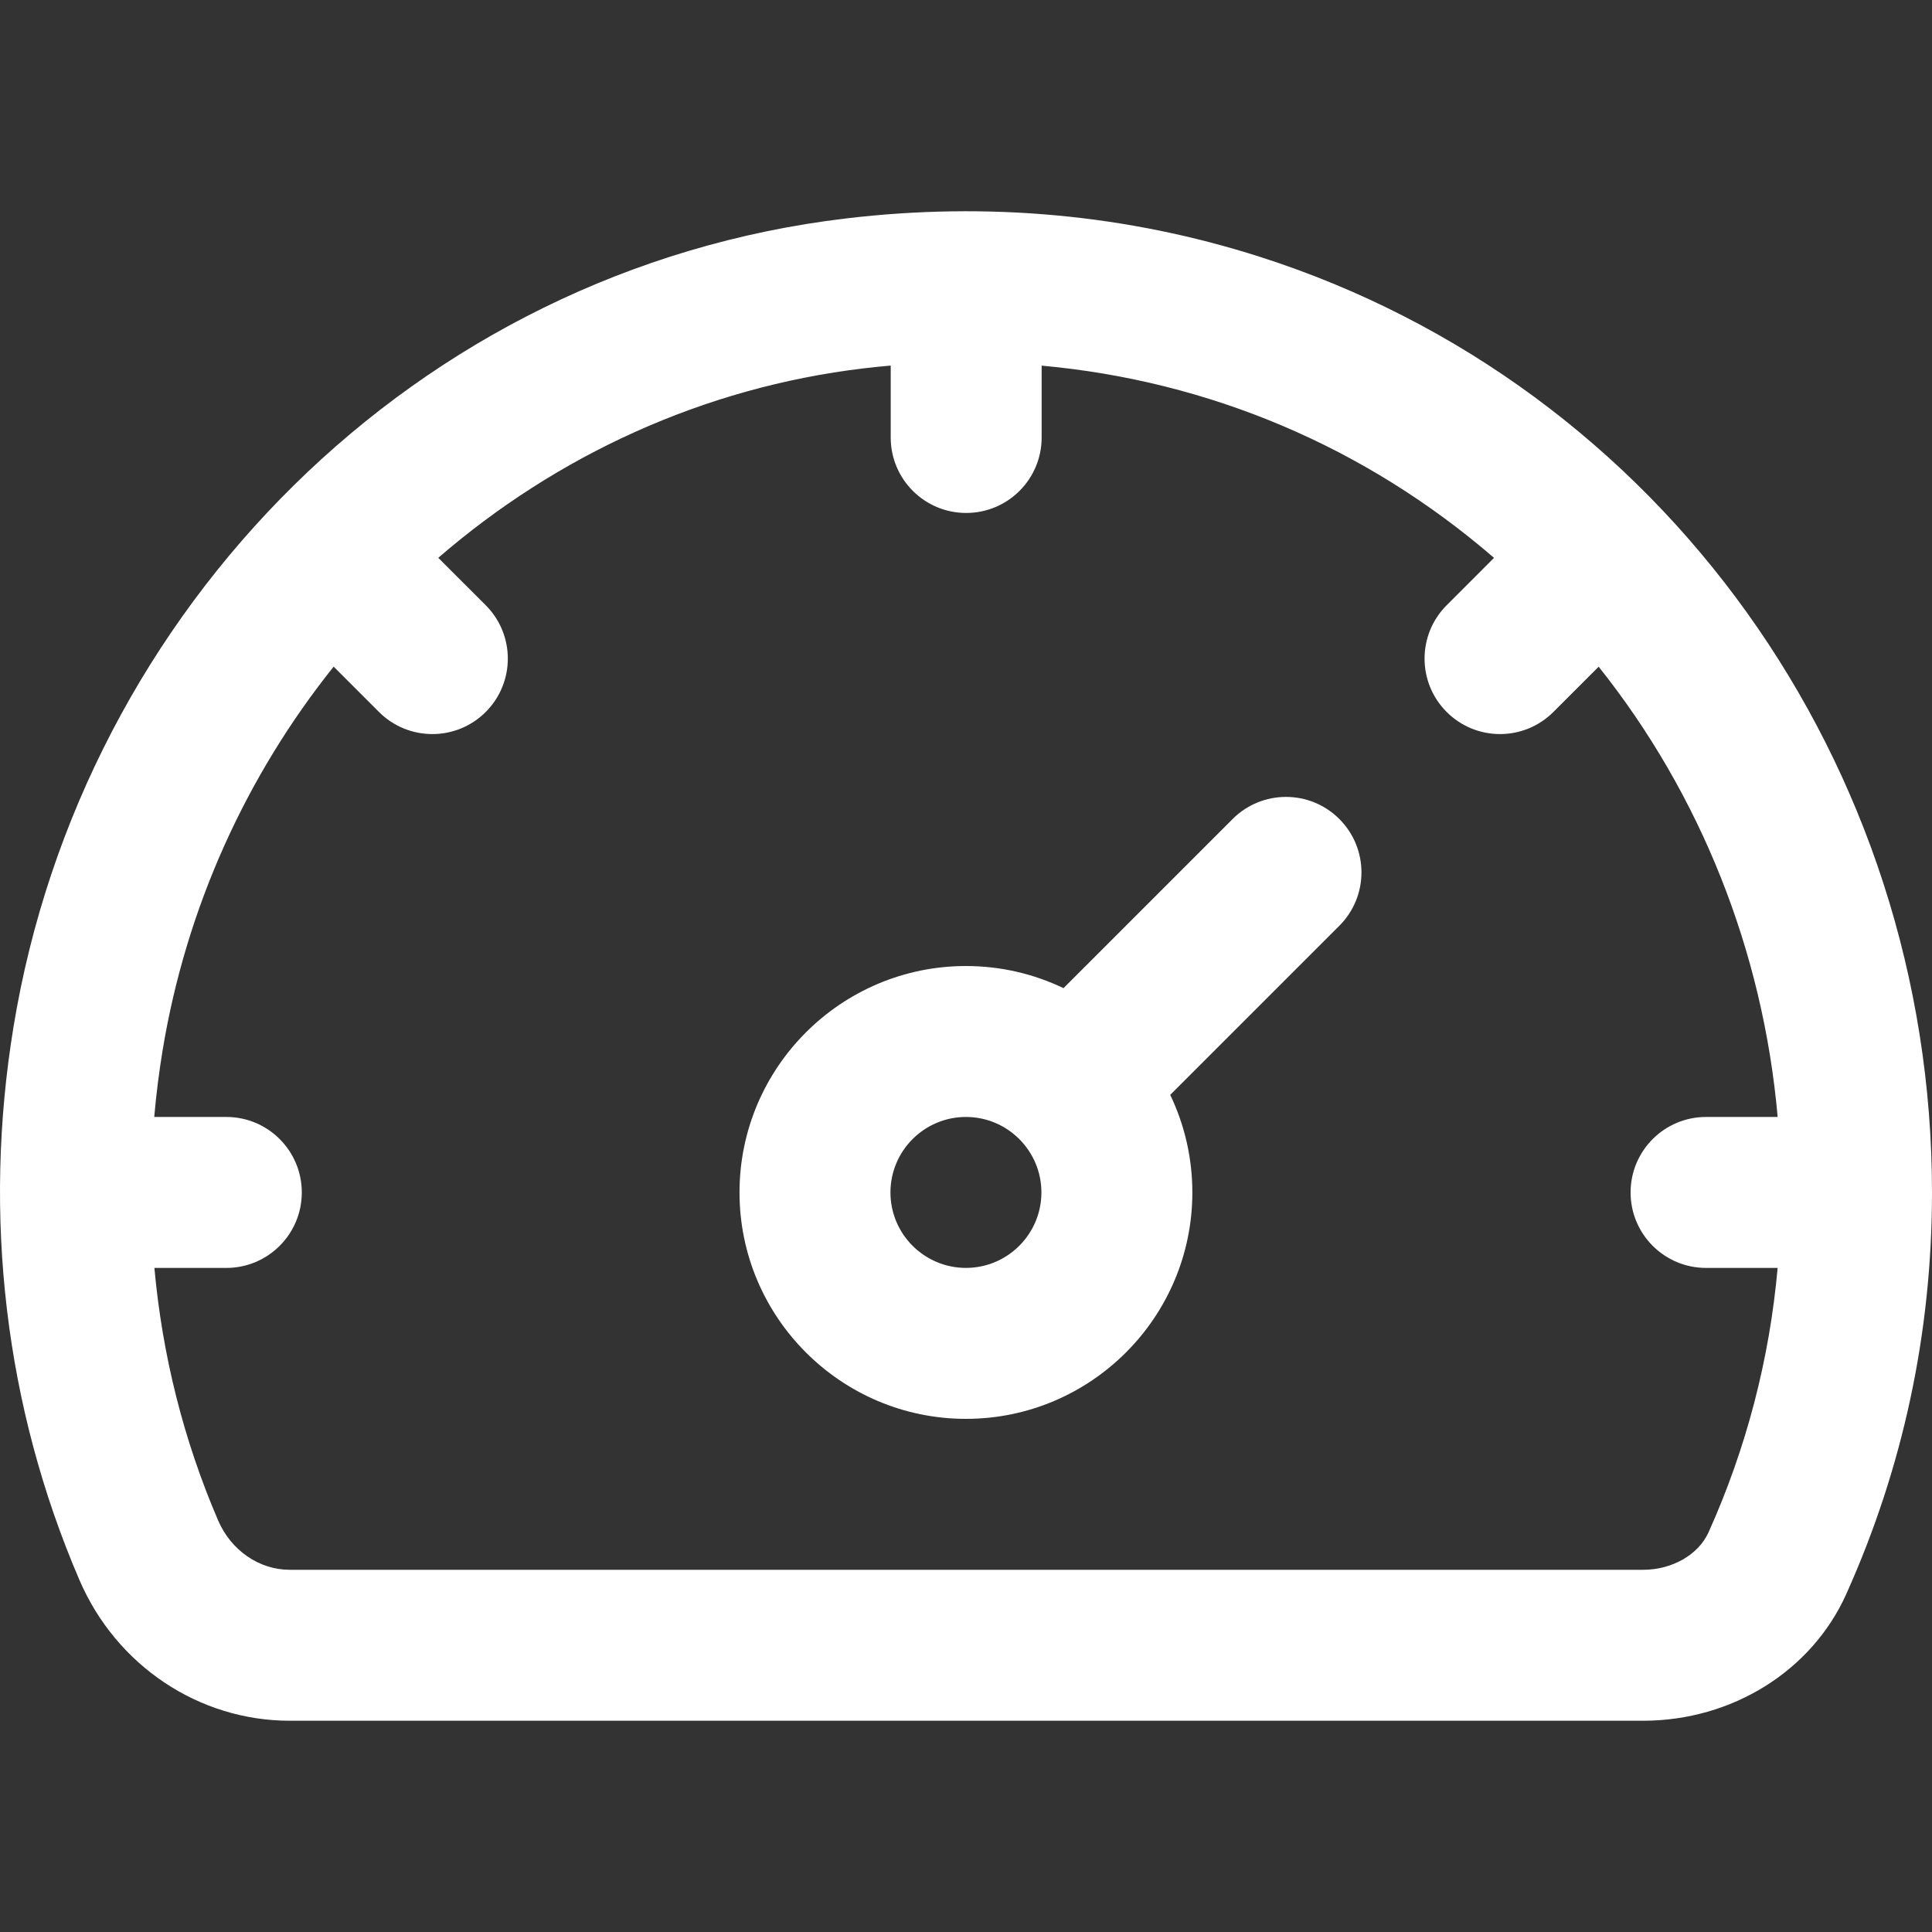
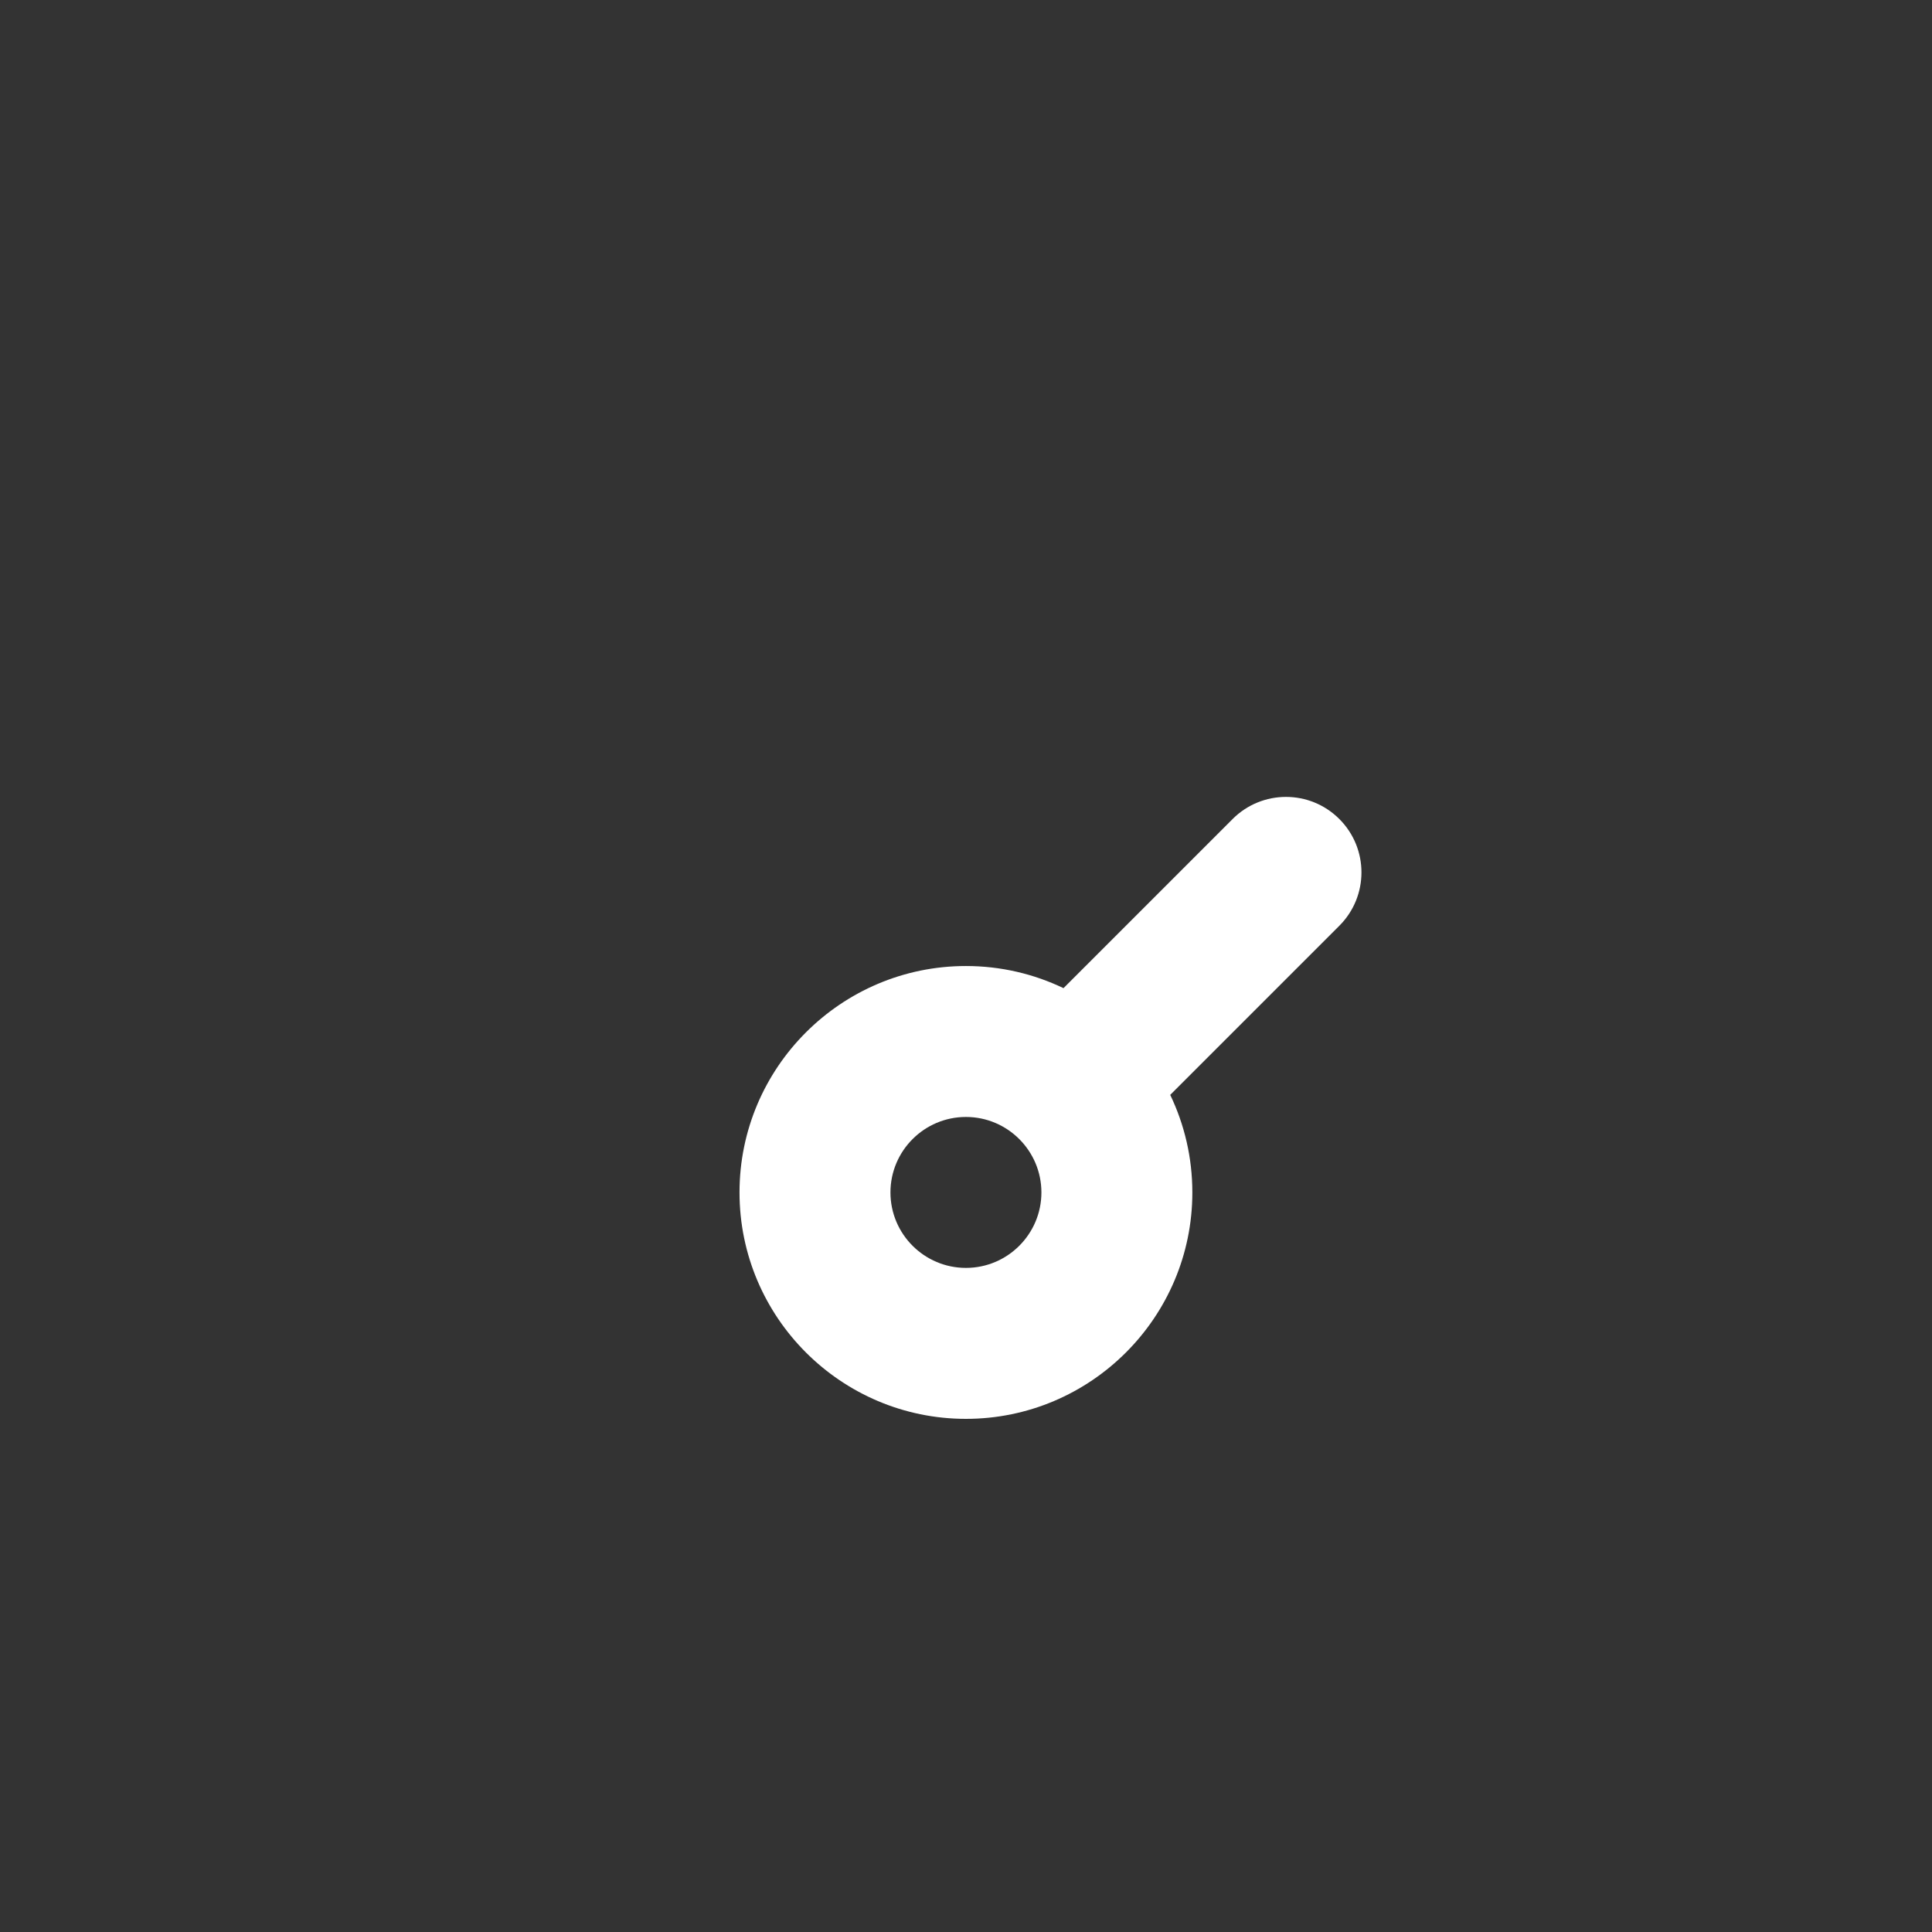
<svg xmlns="http://www.w3.org/2000/svg" width="95" height="95" viewBox="0 0 95 95" fill="none">
  <rect x="0" y="0" width="95" height="95" fill="#333333" stroke="none" />
  <g clip-path="url(#clip0_11075_5516)">
    <path d="M60.61 40.273L52.294 48.589C50.84 47.892 49.213 47.501 47.497 47.501C41.358 47.501 36.363 52.495 36.363 58.634C36.363 64.773 41.358 69.768 47.497 69.768C53.636 69.768 58.63 64.773 58.63 58.634C58.63 56.918 58.239 55.291 57.542 53.837L65.858 45.521C67.308 44.072 67.308 41.722 65.858 40.273C64.409 38.823 62.059 38.823 60.61 40.273ZM47.497 62.345C45.45 62.345 43.785 60.681 43.785 58.634C43.785 56.588 45.45 54.923 47.497 54.923C49.543 54.923 51.208 56.588 51.208 58.634C51.208 60.681 49.543 62.345 47.497 62.345Z" fill="white" />
-     <path d="M61.974 12.636C55.449 10.546 48.59 9.909 41.591 10.742C20.407 13.265 4.043 29.965 0.669 50.463C-0.867 59.791 0.254 69.209 3.909 77.698C5.717 81.898 9.776 84.612 14.249 84.612H80.793C85.163 84.612 89.086 82.167 90.785 78.382C93.582 72.156 95 65.512 95 58.635C95 37.577 81.716 18.959 61.974 12.636ZM80.793 77.19H14.249C12.744 77.19 11.361 76.237 10.726 74.763C9.028 70.818 7.979 66.631 7.592 62.346H11.129C13.178 62.346 14.84 60.684 14.84 58.635C14.84 56.585 13.178 54.923 11.129 54.923H7.584C7.679 53.839 7.814 52.753 7.992 51.668C9.159 44.579 12.138 38.115 16.406 32.78L18.635 35.009C20.084 36.458 22.434 36.458 23.884 35.009C25.333 33.56 25.333 31.21 23.884 29.761L21.551 27.429C27.364 22.4 34.586 19.051 42.468 18.113C42.912 18.06 43.356 18.015 43.798 17.976V21.512C43.798 23.562 45.459 25.223 47.509 25.223C49.559 25.223 51.22 23.562 51.22 21.512V17.979C59.448 18.726 67.128 21.959 73.464 27.431L71.135 29.761C69.686 31.21 69.686 33.56 71.135 35.009C72.584 36.458 74.934 36.458 76.383 35.009L78.609 32.783C83.613 39.058 86.691 46.763 87.411 54.923H83.89C81.84 54.923 80.179 56.585 80.179 58.635C80.179 60.684 81.84 62.346 83.89 62.346H87.41C87.007 66.847 85.873 71.205 84.015 75.341C83.518 76.447 82.223 77.19 80.793 77.19Z" fill="white" />
  </g>
  <defs>
    <clipPath id="clip0_11075_5516">
      <rect width="95" height="95" fill="white" />
    </clipPath>
  </defs>
</svg>